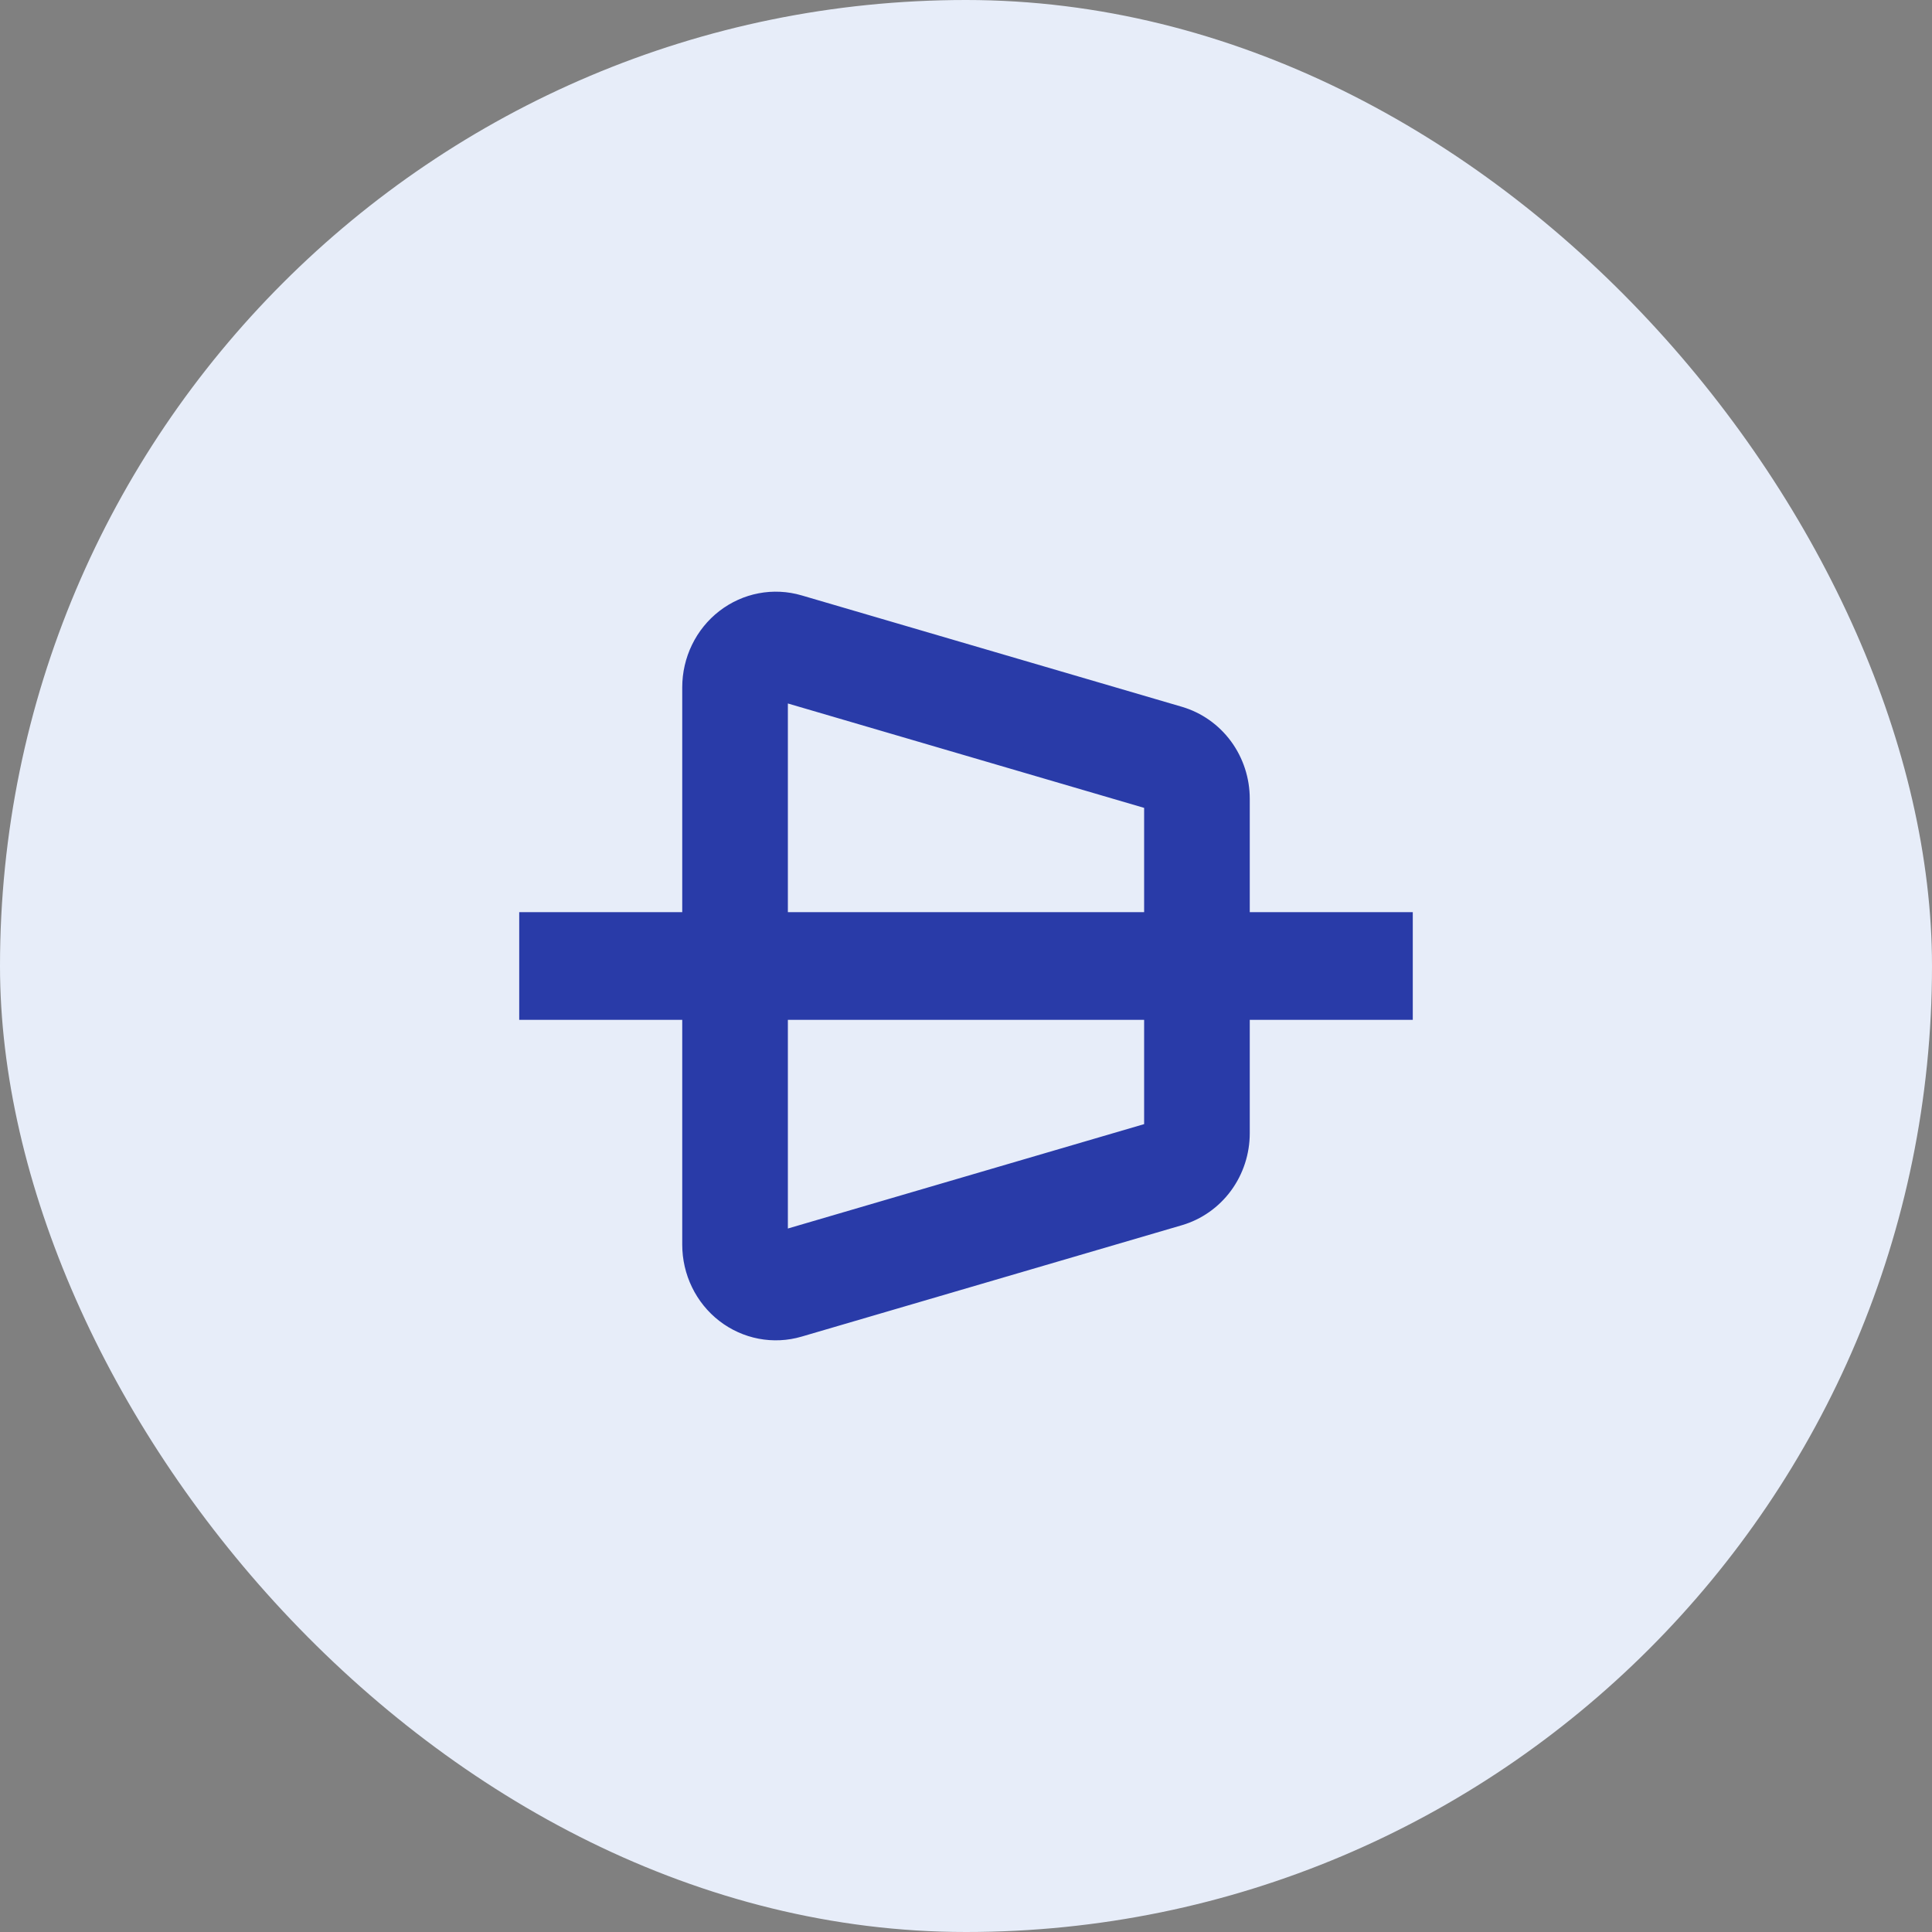
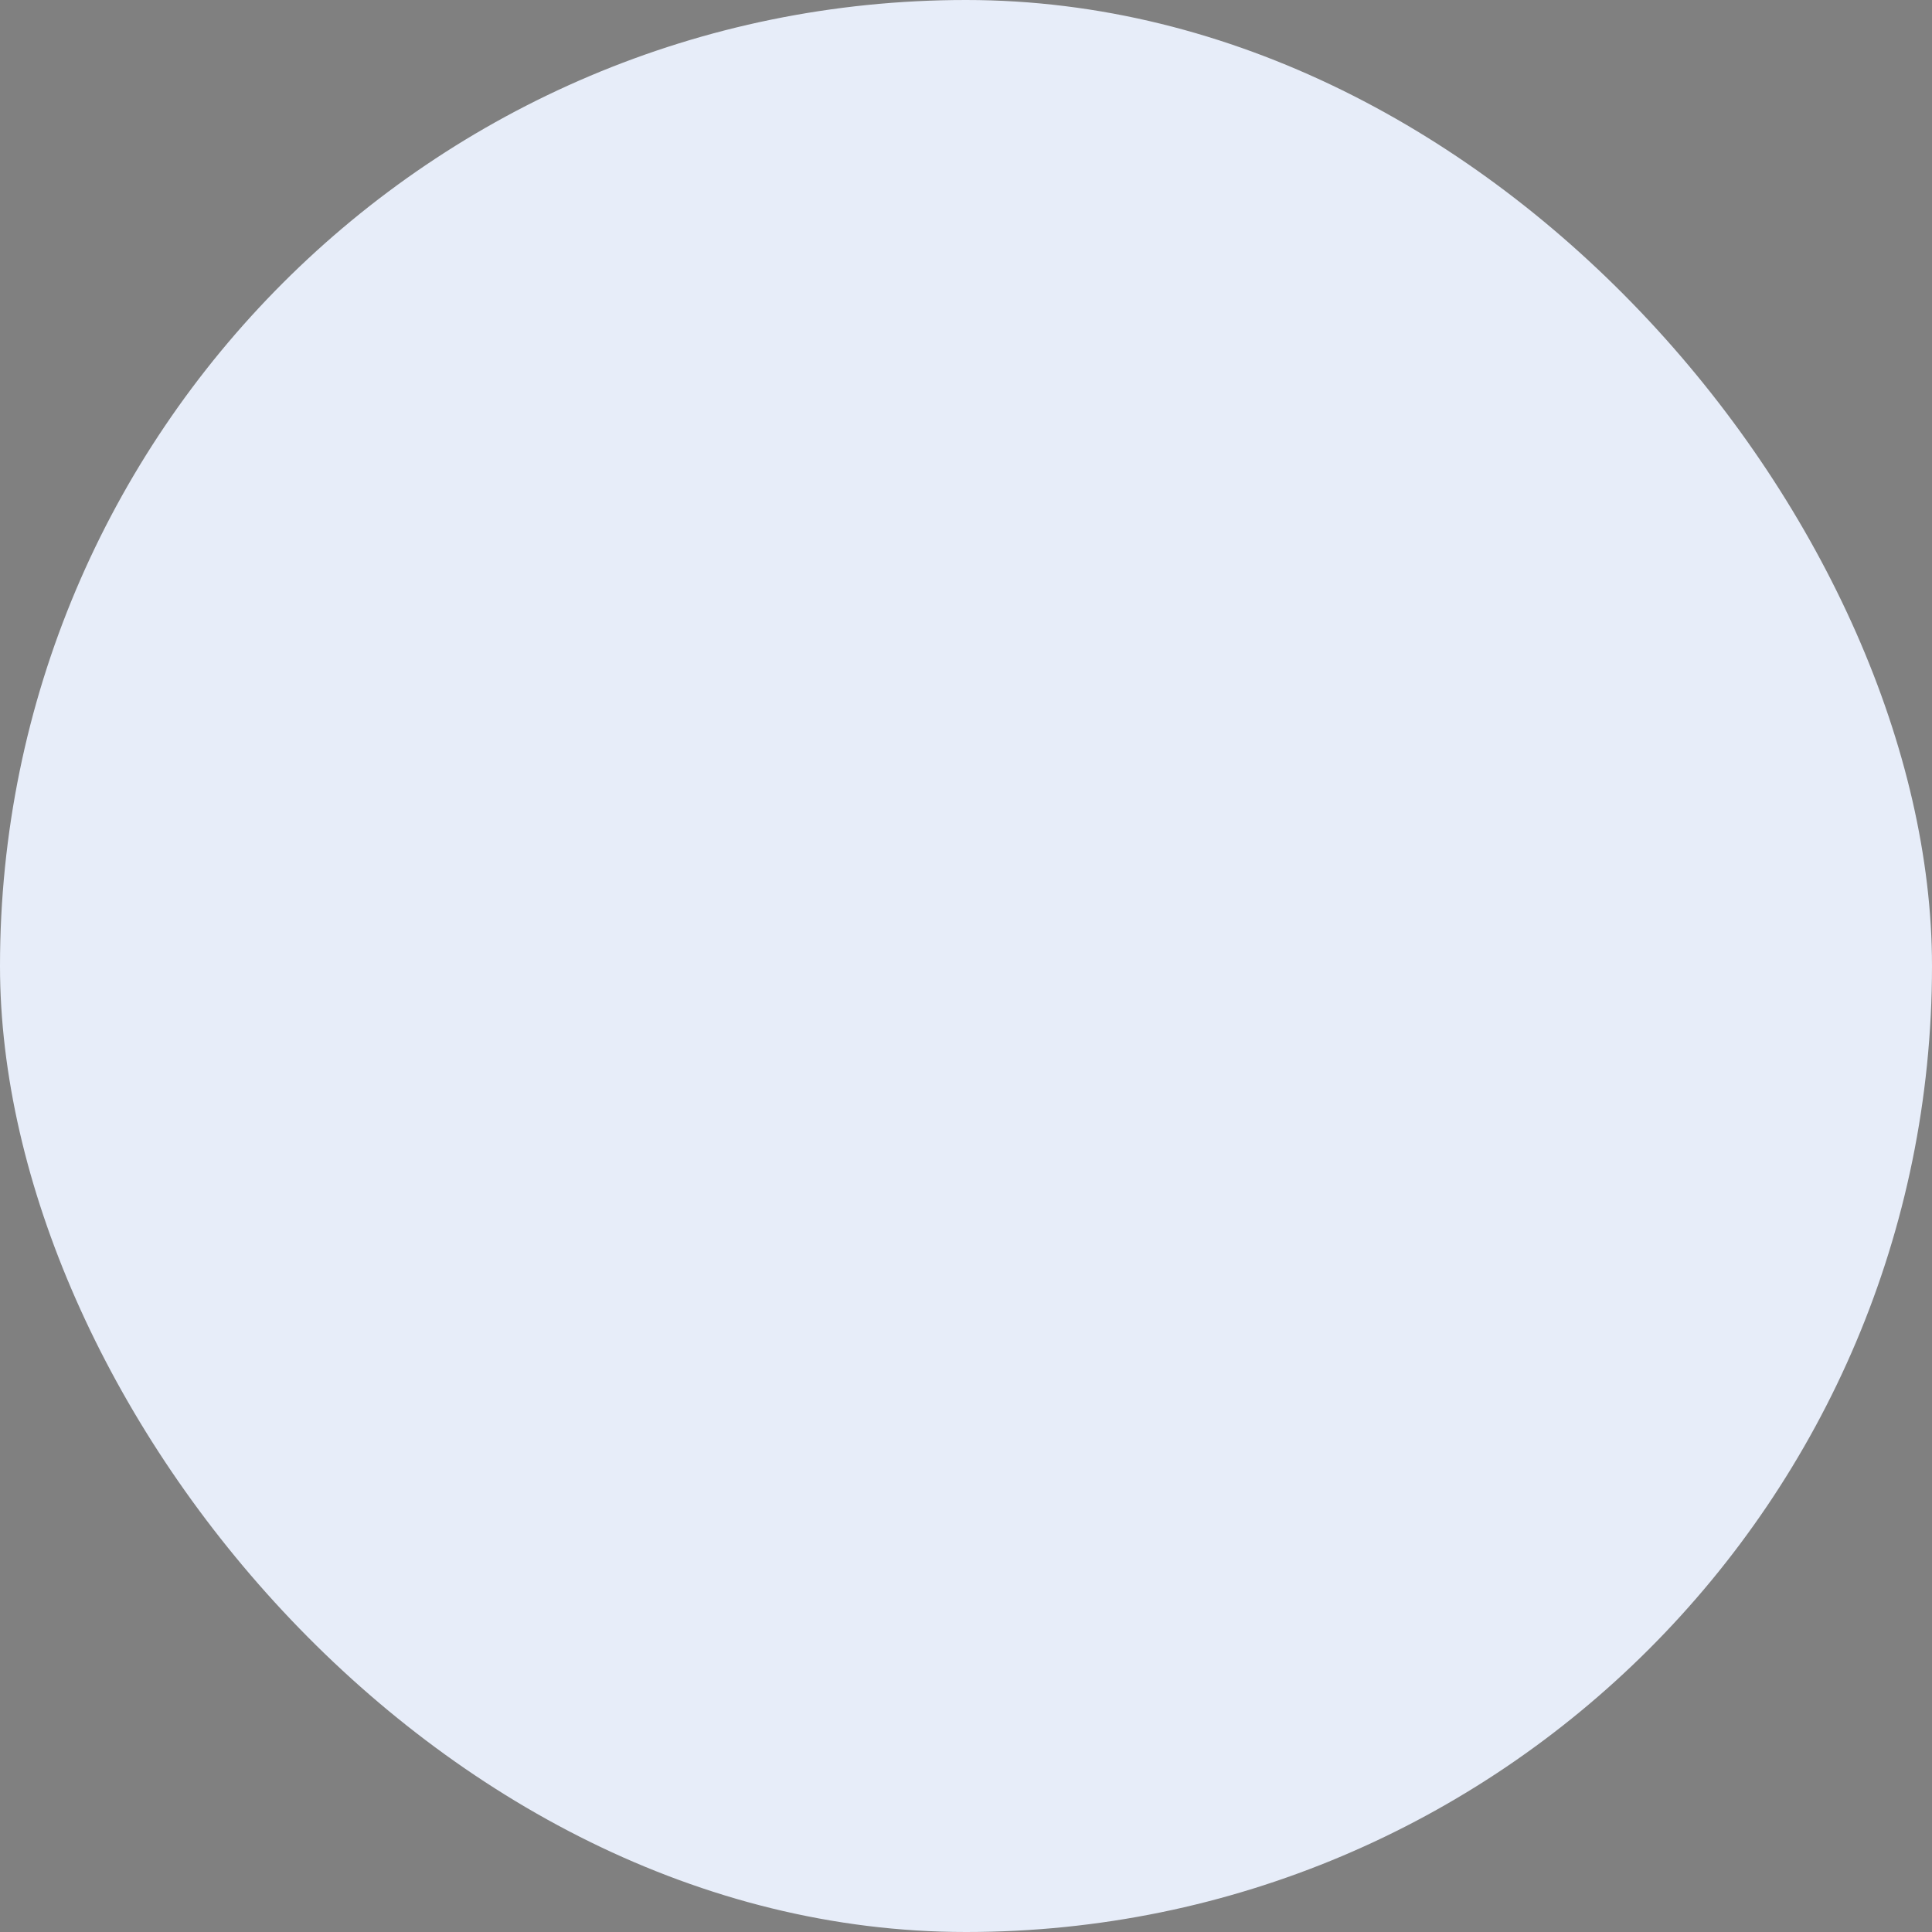
<svg xmlns="http://www.w3.org/2000/svg" width="40" height="40" viewBox="0 0 40 40" fill="none">
  <rect x="0" y="0" width="40" height="40" fill="#808080" stroke="none" />
  <rect width="40" height="40" rx="20" fill="#E7EDF9" />
-   <path d="M25.625 16.539C25.625 16.163 25.506 15.797 25.285 15.496C25.064 15.196 24.754 14.978 24.402 14.874L16.527 12.567C16.017 12.417 15.469 12.522 15.046 12.849C14.623 13.176 14.375 13.688 14.375 14.231V19.135H11V20.865H14.375V25.769C14.375 26.312 14.623 26.824 15.046 27.151C15.469 27.478 16.017 27.583 16.527 27.433L24.402 25.126C24.754 25.022 25.064 24.804 25.285 24.504C25.506 24.203 25.625 23.837 25.625 23.461V20.865H29V19.135H25.625V16.539ZM16.062 14.231L23.938 16.539V19.135H16.062V14.231ZM23.938 23.461L16.062 25.769V20.865H23.938V23.461Z" fill="#293BA8" stroke="#293BA8" stroke-width="0.5" />
</svg>